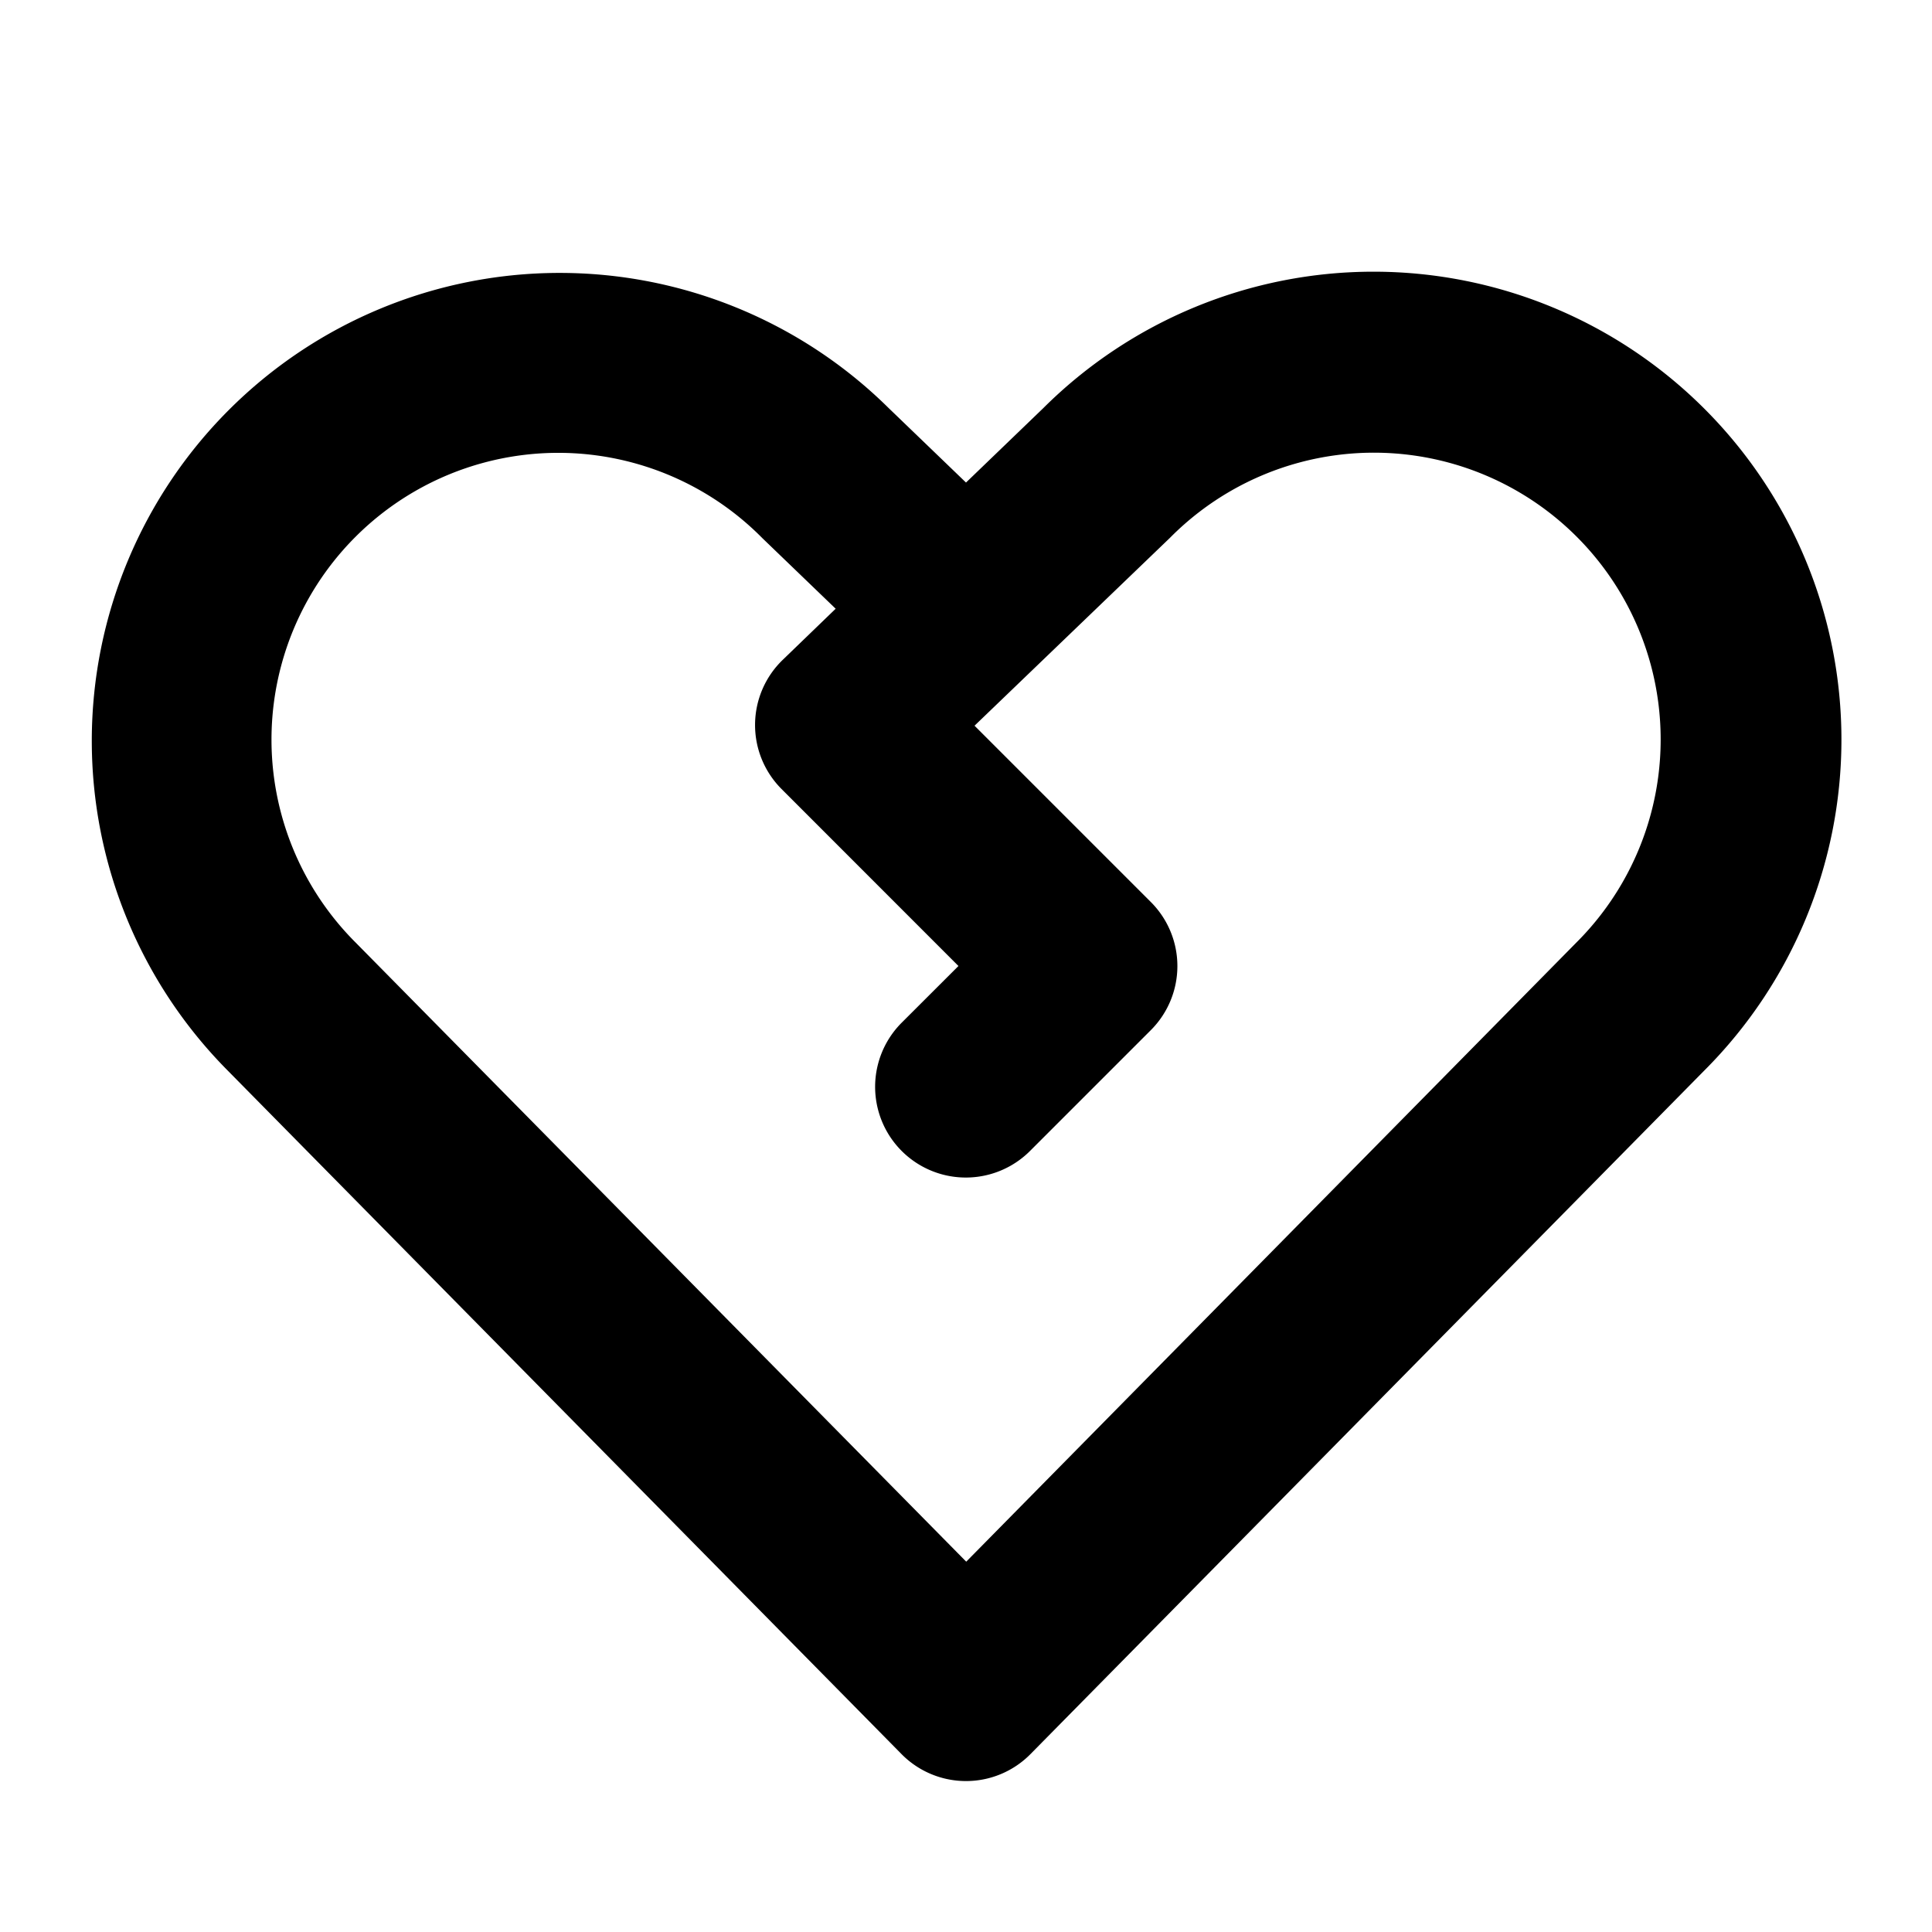
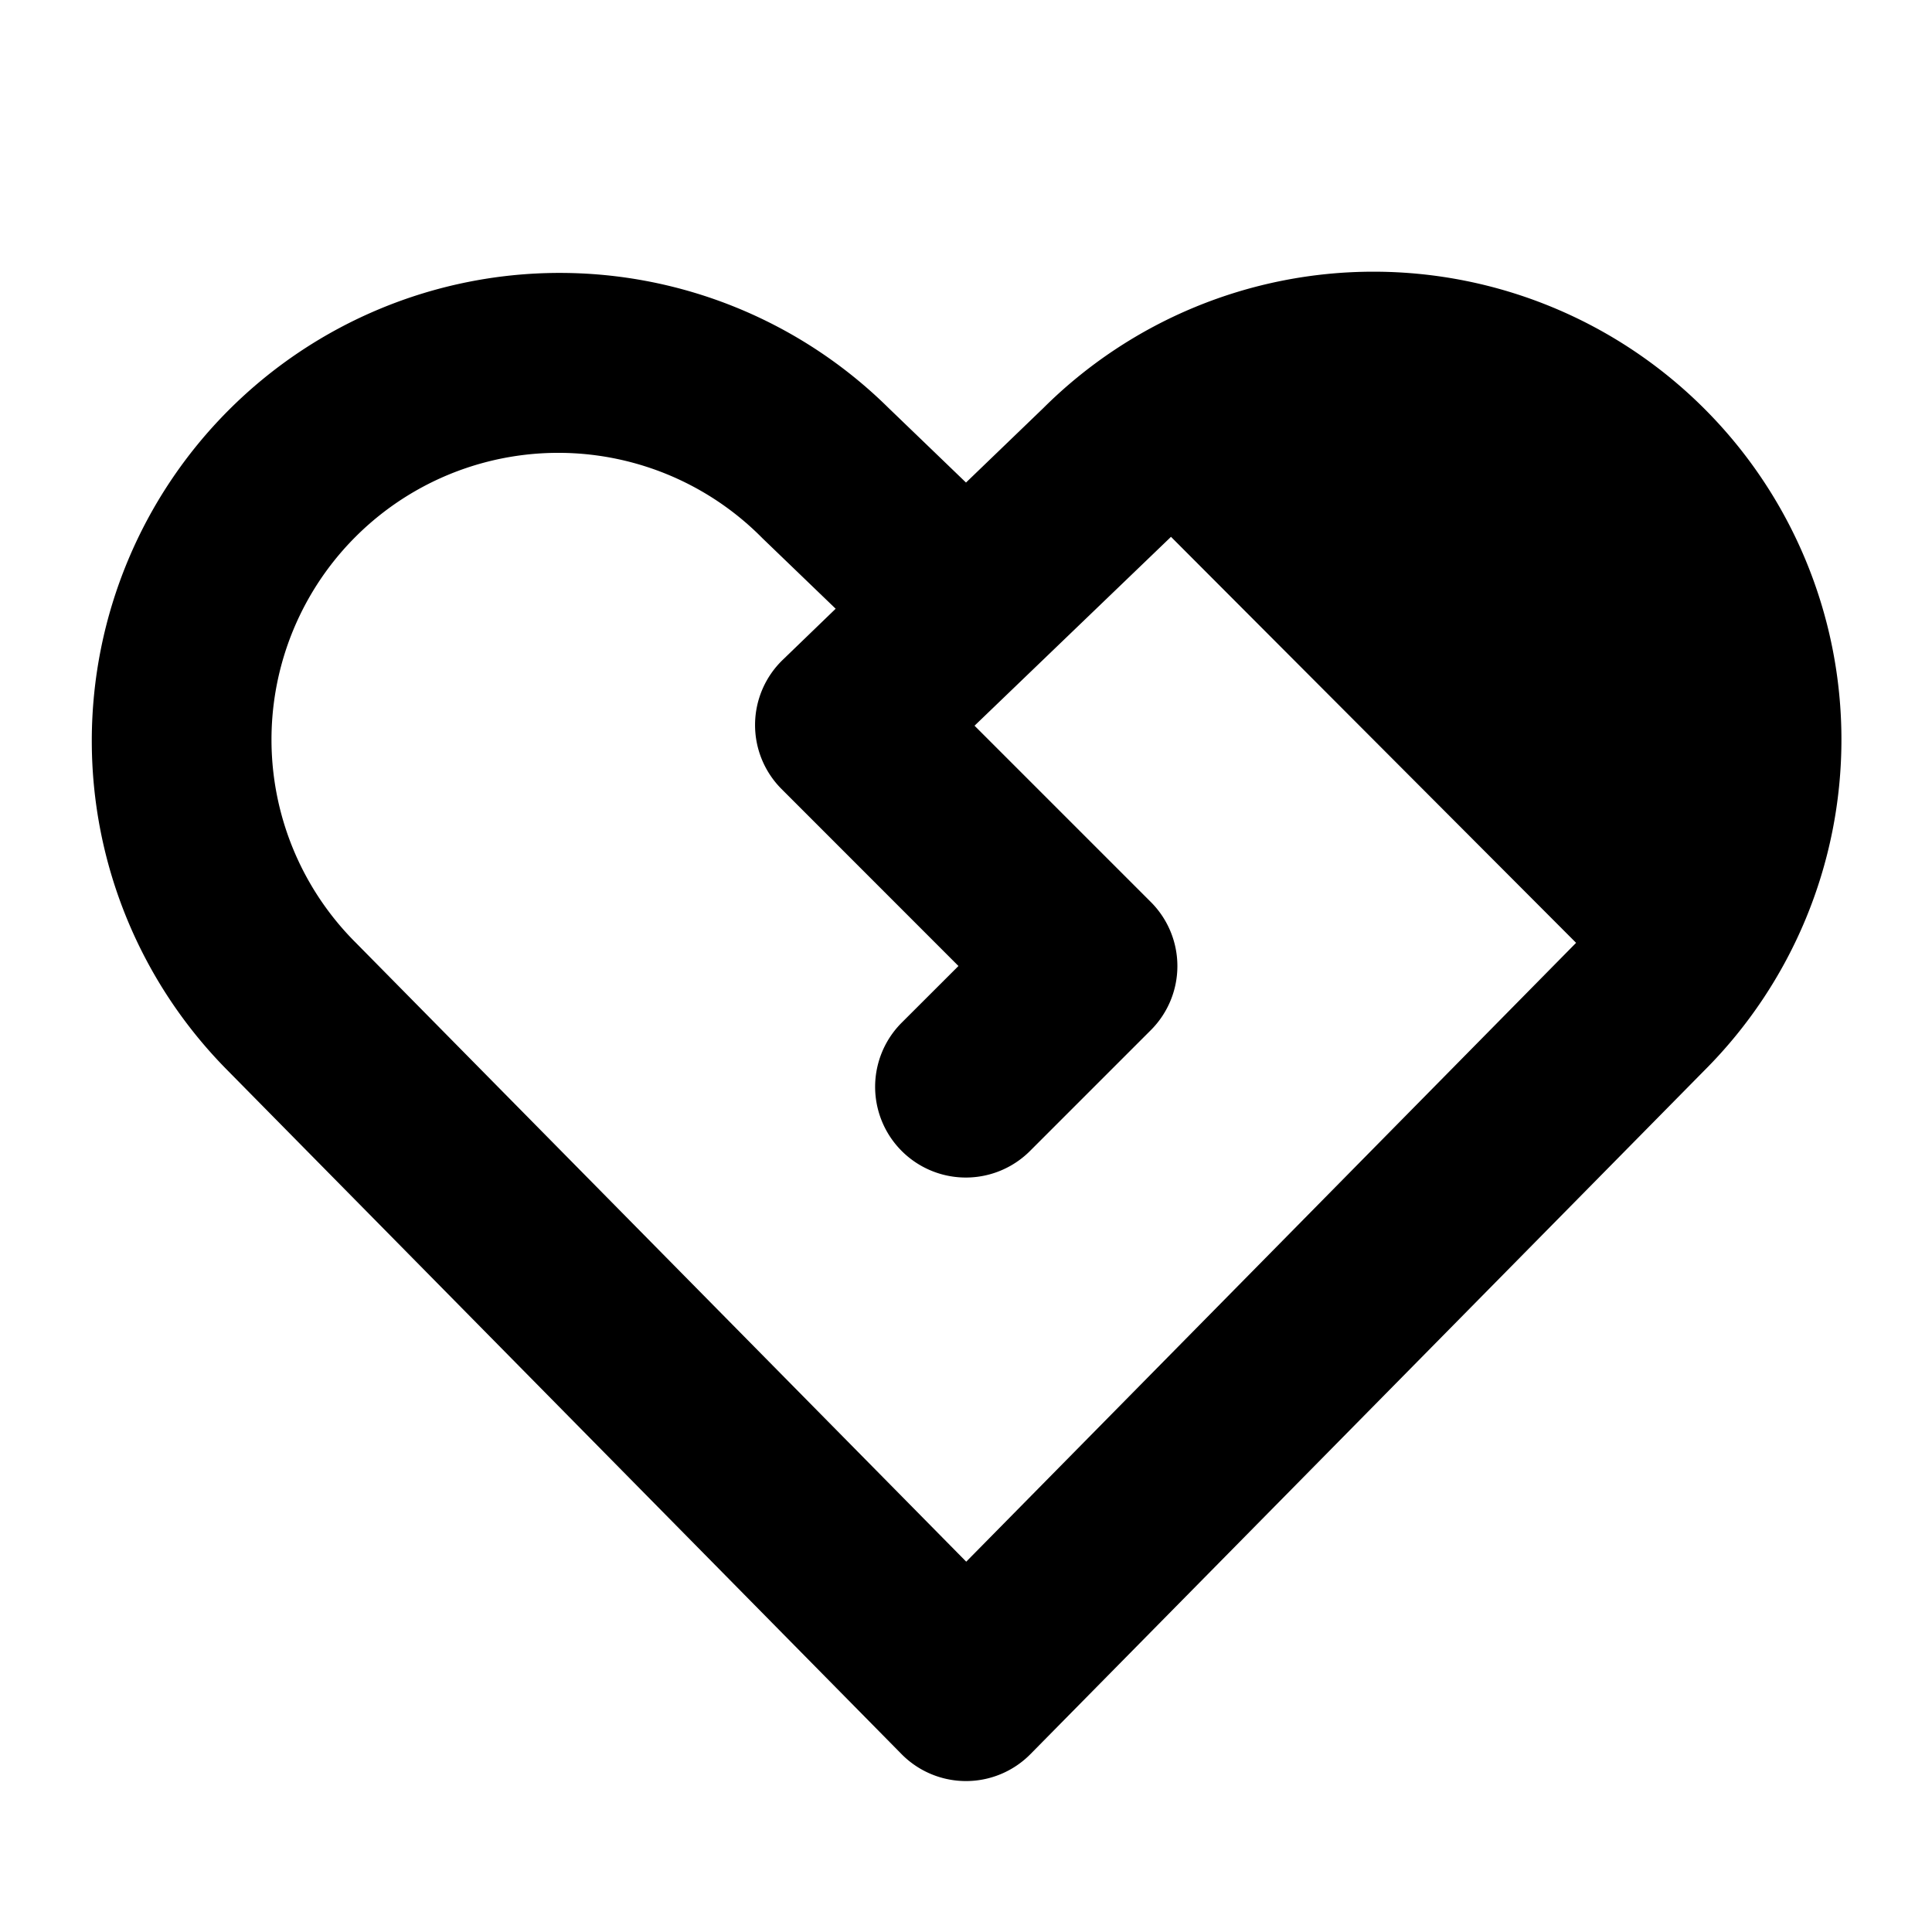
<svg xmlns="http://www.w3.org/2000/svg" viewBox="0 0 256 256" fill="currentColor">
-   <path d="M225.84,54.16a62,62,0,0,0-87.6-.08L128,63.94l-10.24-9.86a62,62,0,0,0-87.66,87.7l89.35,90.64a12,12,0,0,0,17.1,0l89.29-90.58a62,62,0,0,0,0-87.68Zm-17,70.77-80.81,82-80.87-82a38,38,0,1,1,53.74-53.74l.16.16,9.67,9.31-7,6.76a12,12,0,0,0-.17,17.13L127,128l-7.52,7.51a12,12,0,1,0,17,17l16-16a12,12,0,0,0,0-17L129.13,96.16,155,71.29l.16-.16a38,38,0,1,1,53.68,53.8Z" />
+   <path d="M225.84,54.16a62,62,0,0,0-87.6-.08L128,63.94l-10.24-9.86a62,62,0,0,0-87.66,87.7l89.35,90.64a12,12,0,0,0,17.1,0l89.29-90.58a62,62,0,0,0,0-87.68Zm-17,70.77-80.81,82-80.87-82a38,38,0,1,1,53.74-53.74l.16.16,9.67,9.31-7,6.76a12,12,0,0,0-.17,17.13L127,128l-7.52,7.51a12,12,0,1,0,17,17l16-16a12,12,0,0,0,0-17L129.13,96.16,155,71.29l.16-.16Z" />
</svg>